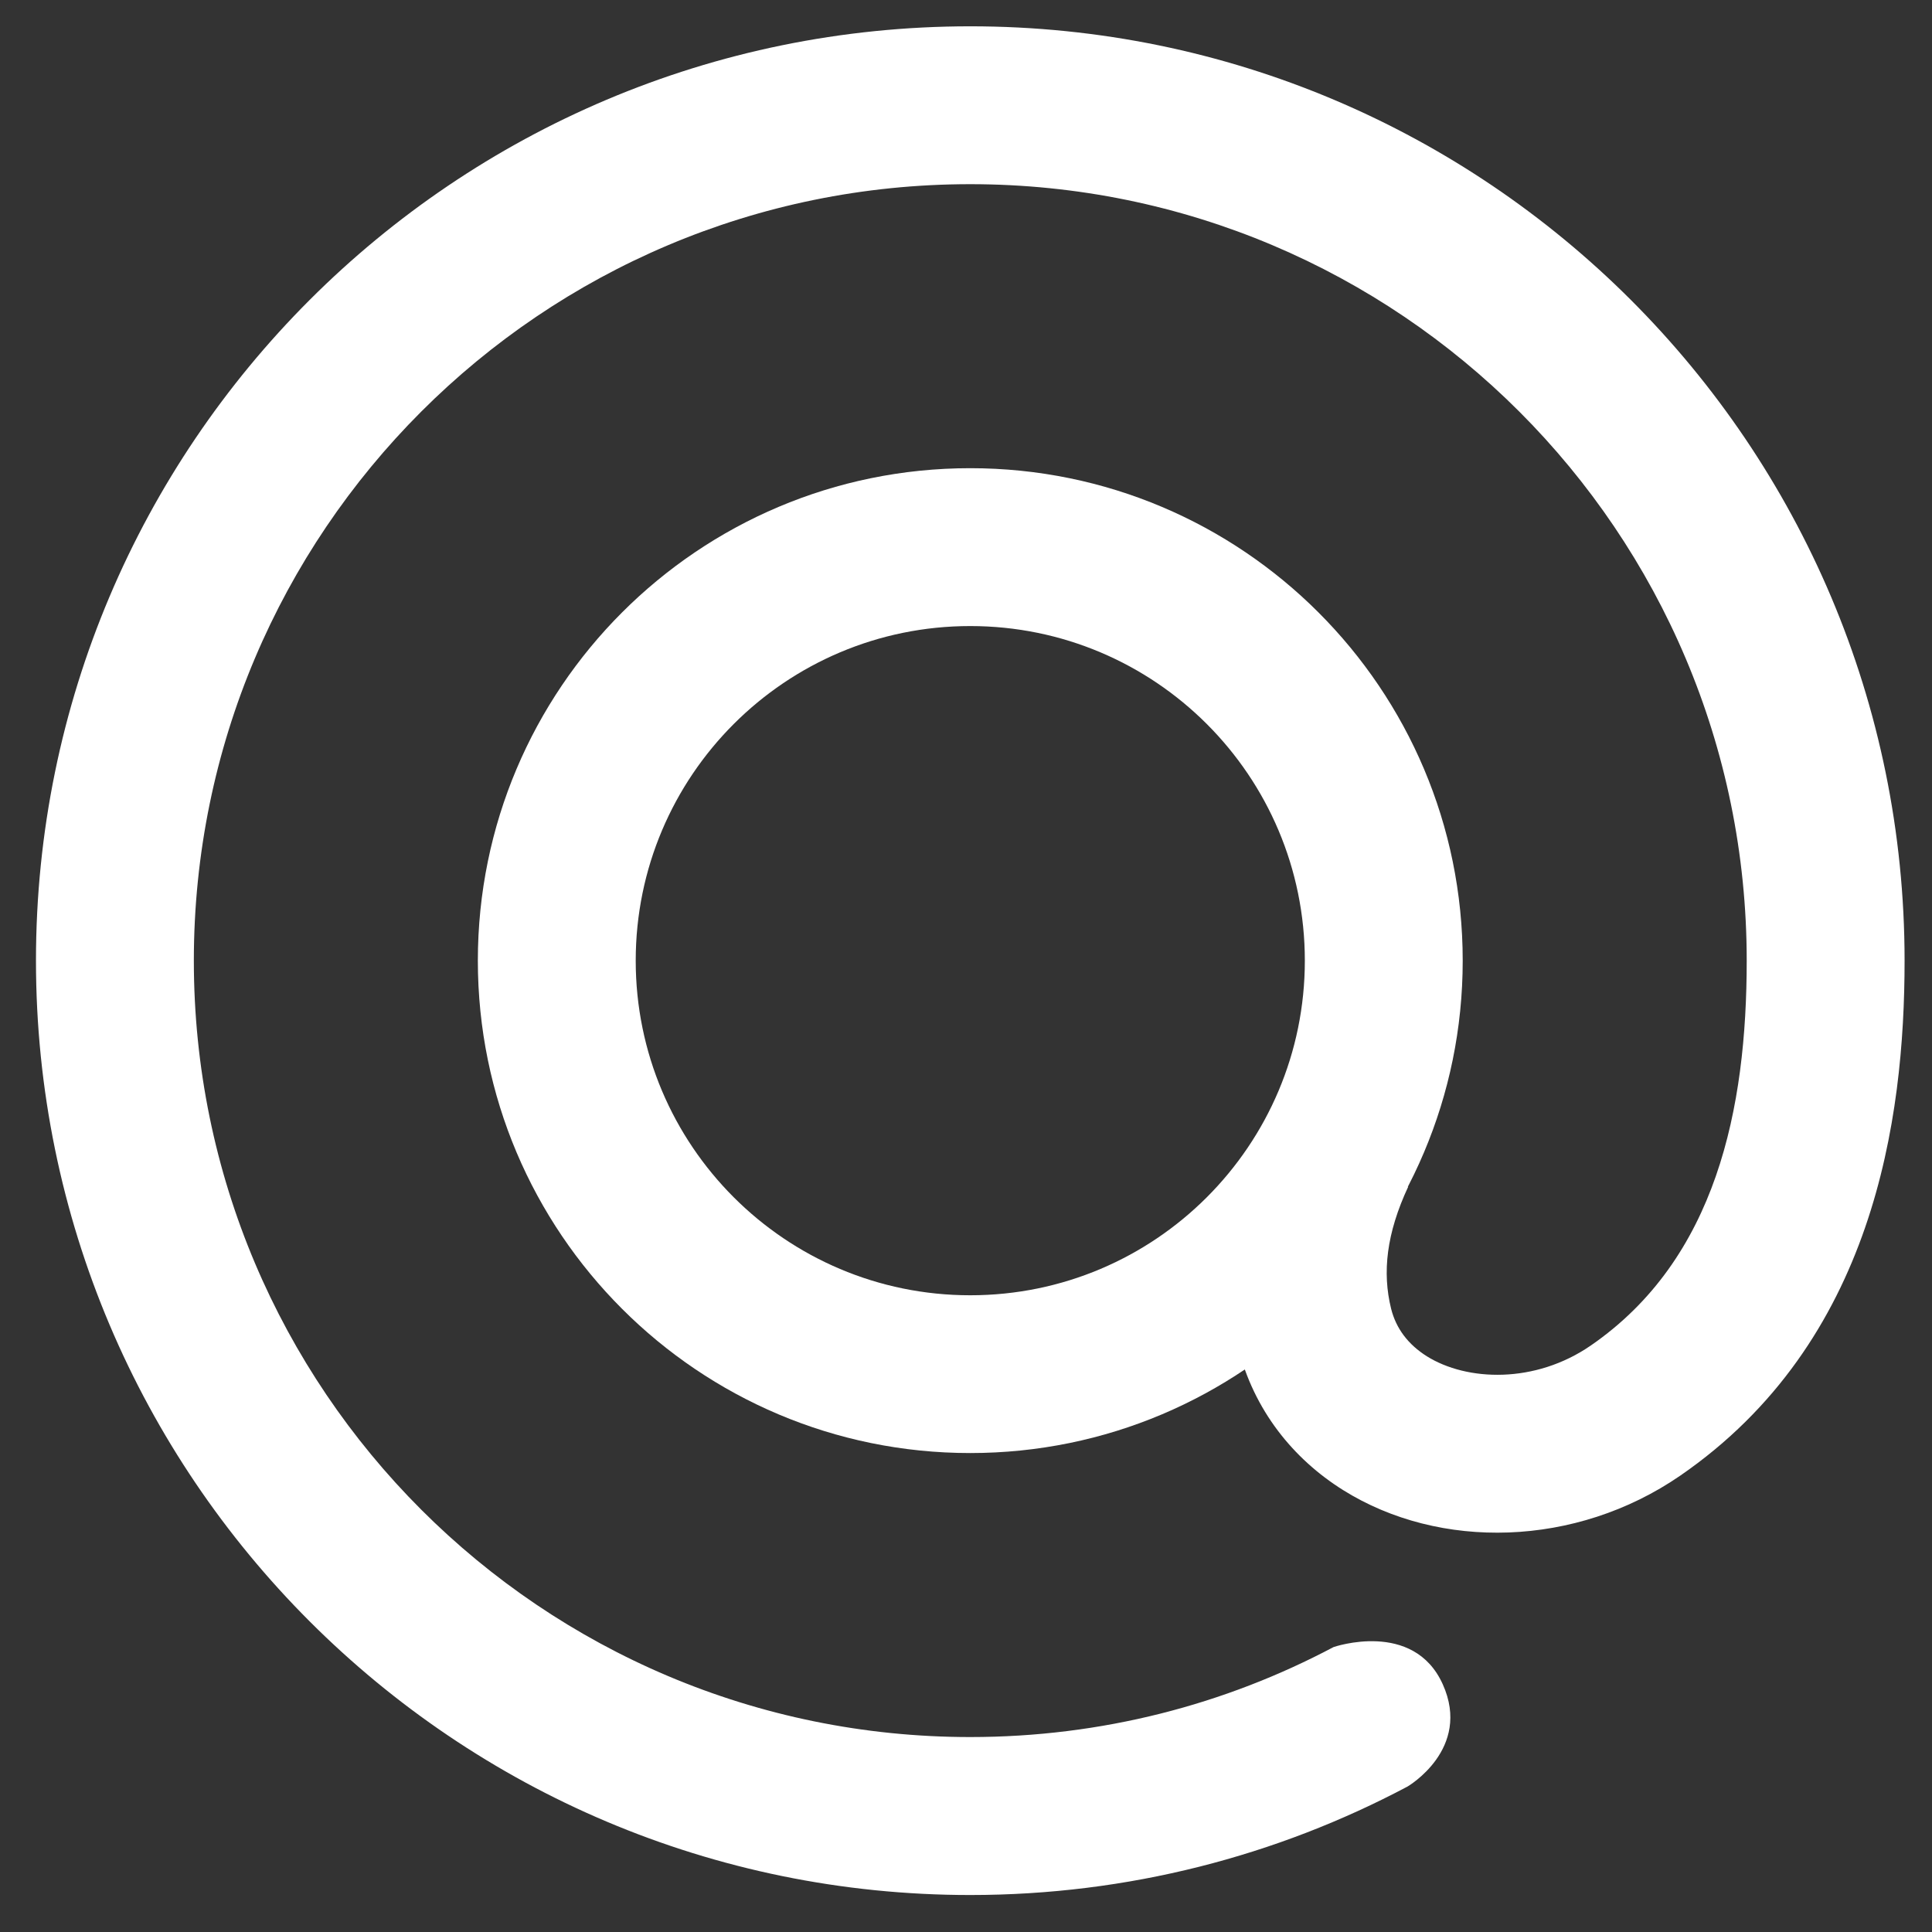
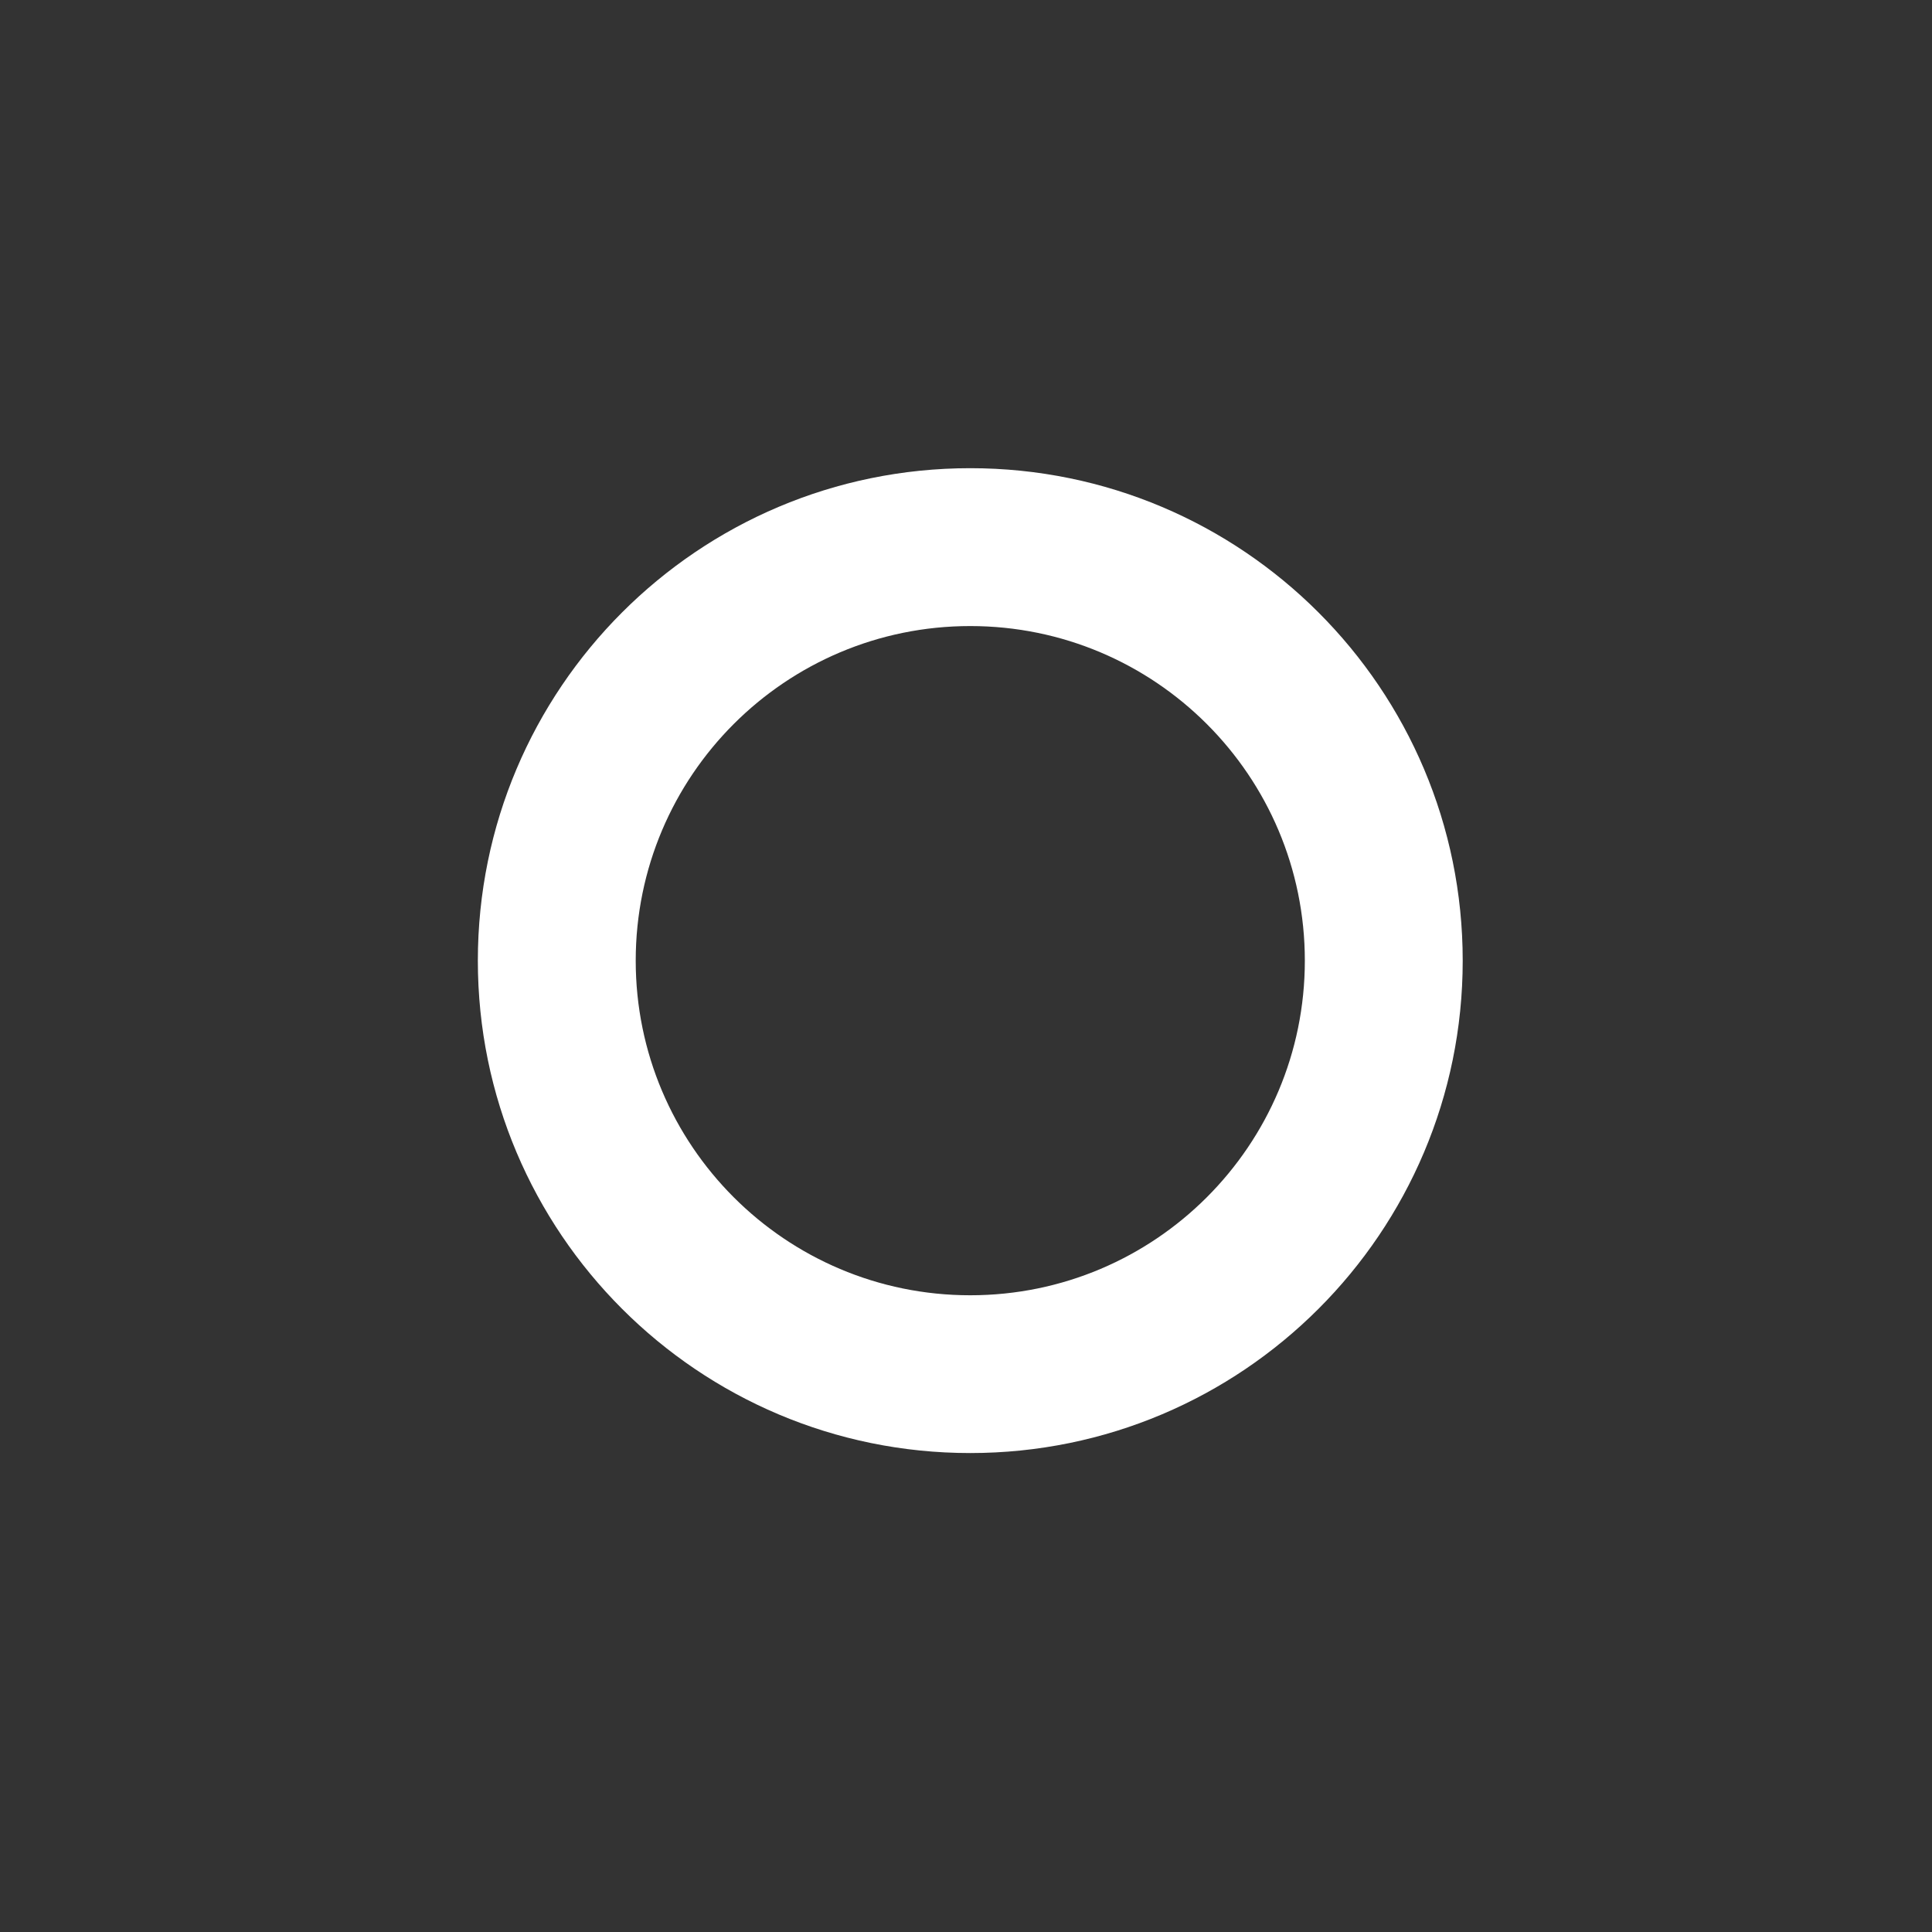
<svg xmlns="http://www.w3.org/2000/svg" width="21" height="21" viewBox="0 0 21 21" fill="none">
  <rect x="0" y="0" width="21" height="21" fill="#333333" stroke="none" />
-   <path fill-rule="evenodd" clip-rule="evenodd" d="M10.546 2.002C5.885 2.002 2.107 5.781 2.107 10.442C2.107 15.103 5.885 18.881 10.546 18.881C11.975 18.881 13.318 18.527 14.495 17.903C14.495 17.903 15.364 17.602 15.682 18.307C16 19.012 15.299 19.419 15.299 19.419C13.88 20.172 12.262 20.598 10.546 20.598C4.938 20.598 0.391 16.051 0.391 10.442C0.391 4.833 4.938 0.286 10.546 0.286C16.155 0.286 20.702 4.833 20.702 10.442C20.702 12.169 20.369 14.589 18.263 16.04C17.129 16.82 15.648 16.854 14.598 16.196C14.057 15.857 13.628 15.329 13.456 14.639C13.286 13.954 13.391 13.197 13.753 12.422L15.306 12.9C15.07 13.407 15.023 13.83 15.121 14.226C15.175 14.441 15.306 14.614 15.509 14.742C15.946 15.015 16.686 15.042 17.29 14.626C18.658 13.684 18.986 12.047 18.986 10.442C18.986 5.781 15.208 2.002 10.546 2.002Z" fill="white" />
  <path fill-rule="evenodd" clip-rule="evenodd" d="M10.546 14.079C12.555 14.079 14.183 12.45 14.183 10.442C14.183 8.433 12.555 6.805 10.546 6.805C8.538 6.805 6.91 8.433 6.91 10.442C6.91 12.45 8.538 14.079 10.546 14.079ZM10.546 15.794C13.503 15.794 15.899 13.398 15.899 10.442C15.899 7.486 13.503 5.089 10.546 5.089C7.59 5.089 5.194 7.486 5.194 10.442C5.194 13.398 7.59 15.794 10.546 15.794Z" fill="white" />
</svg>